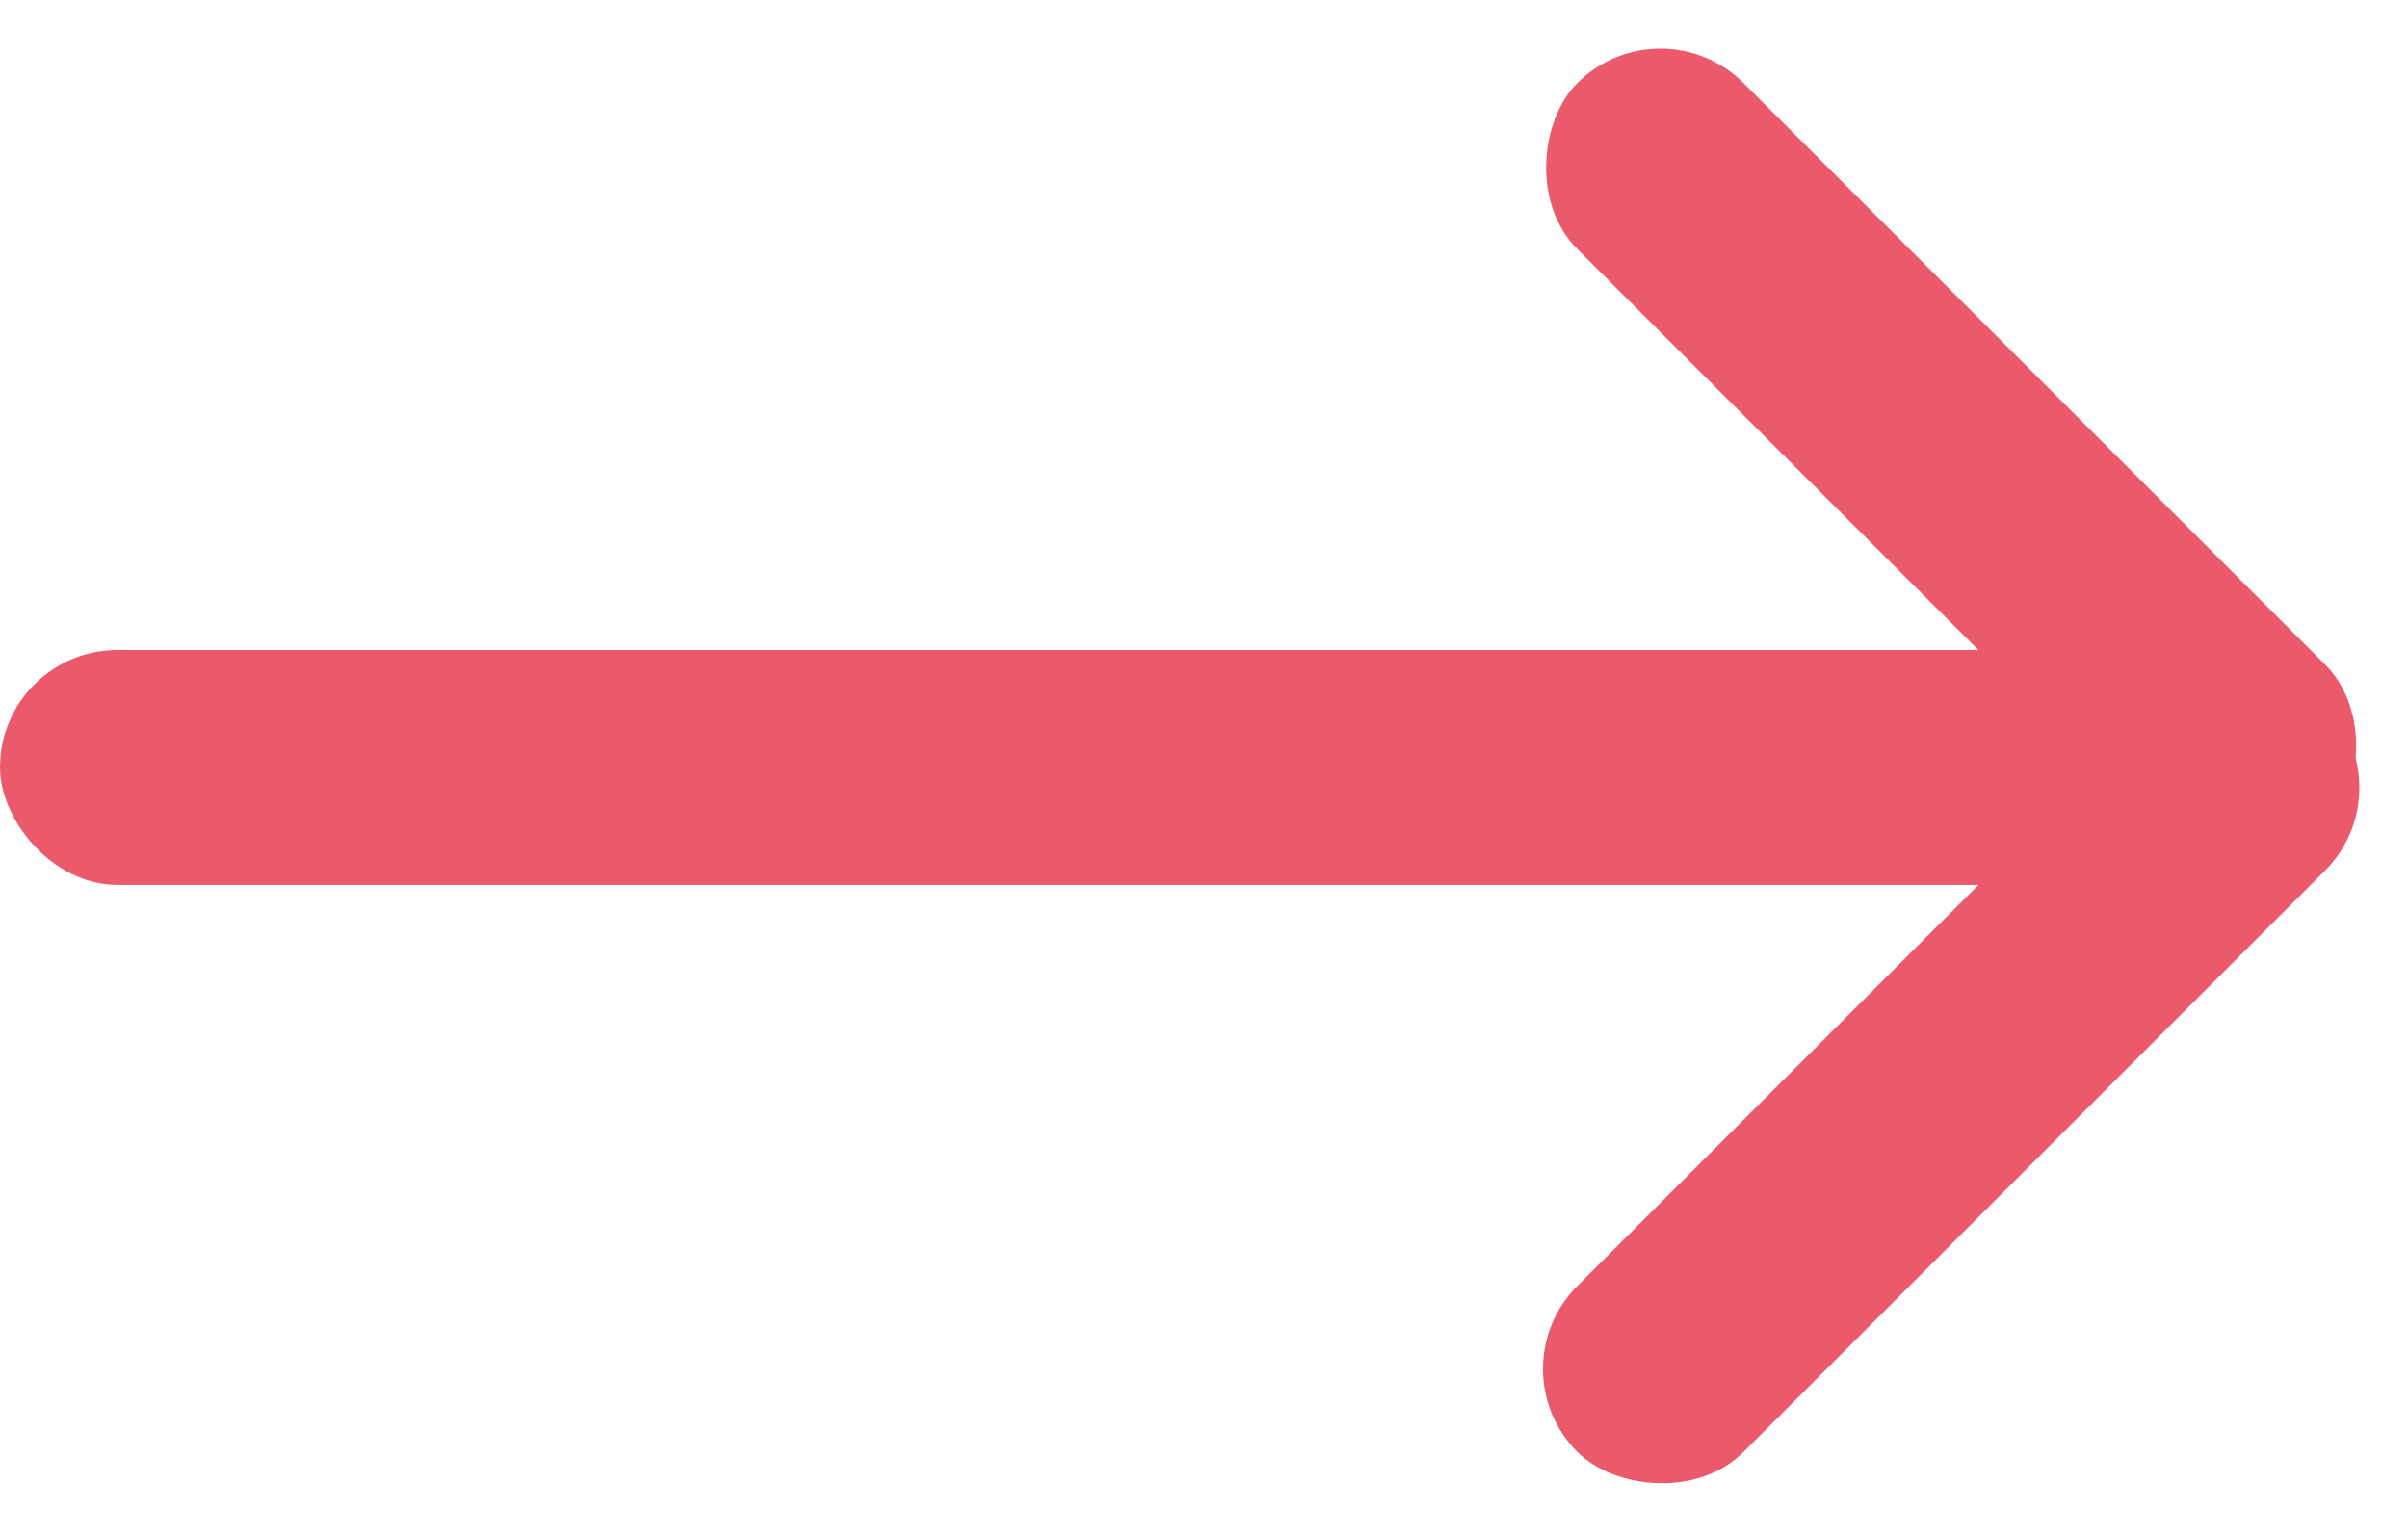
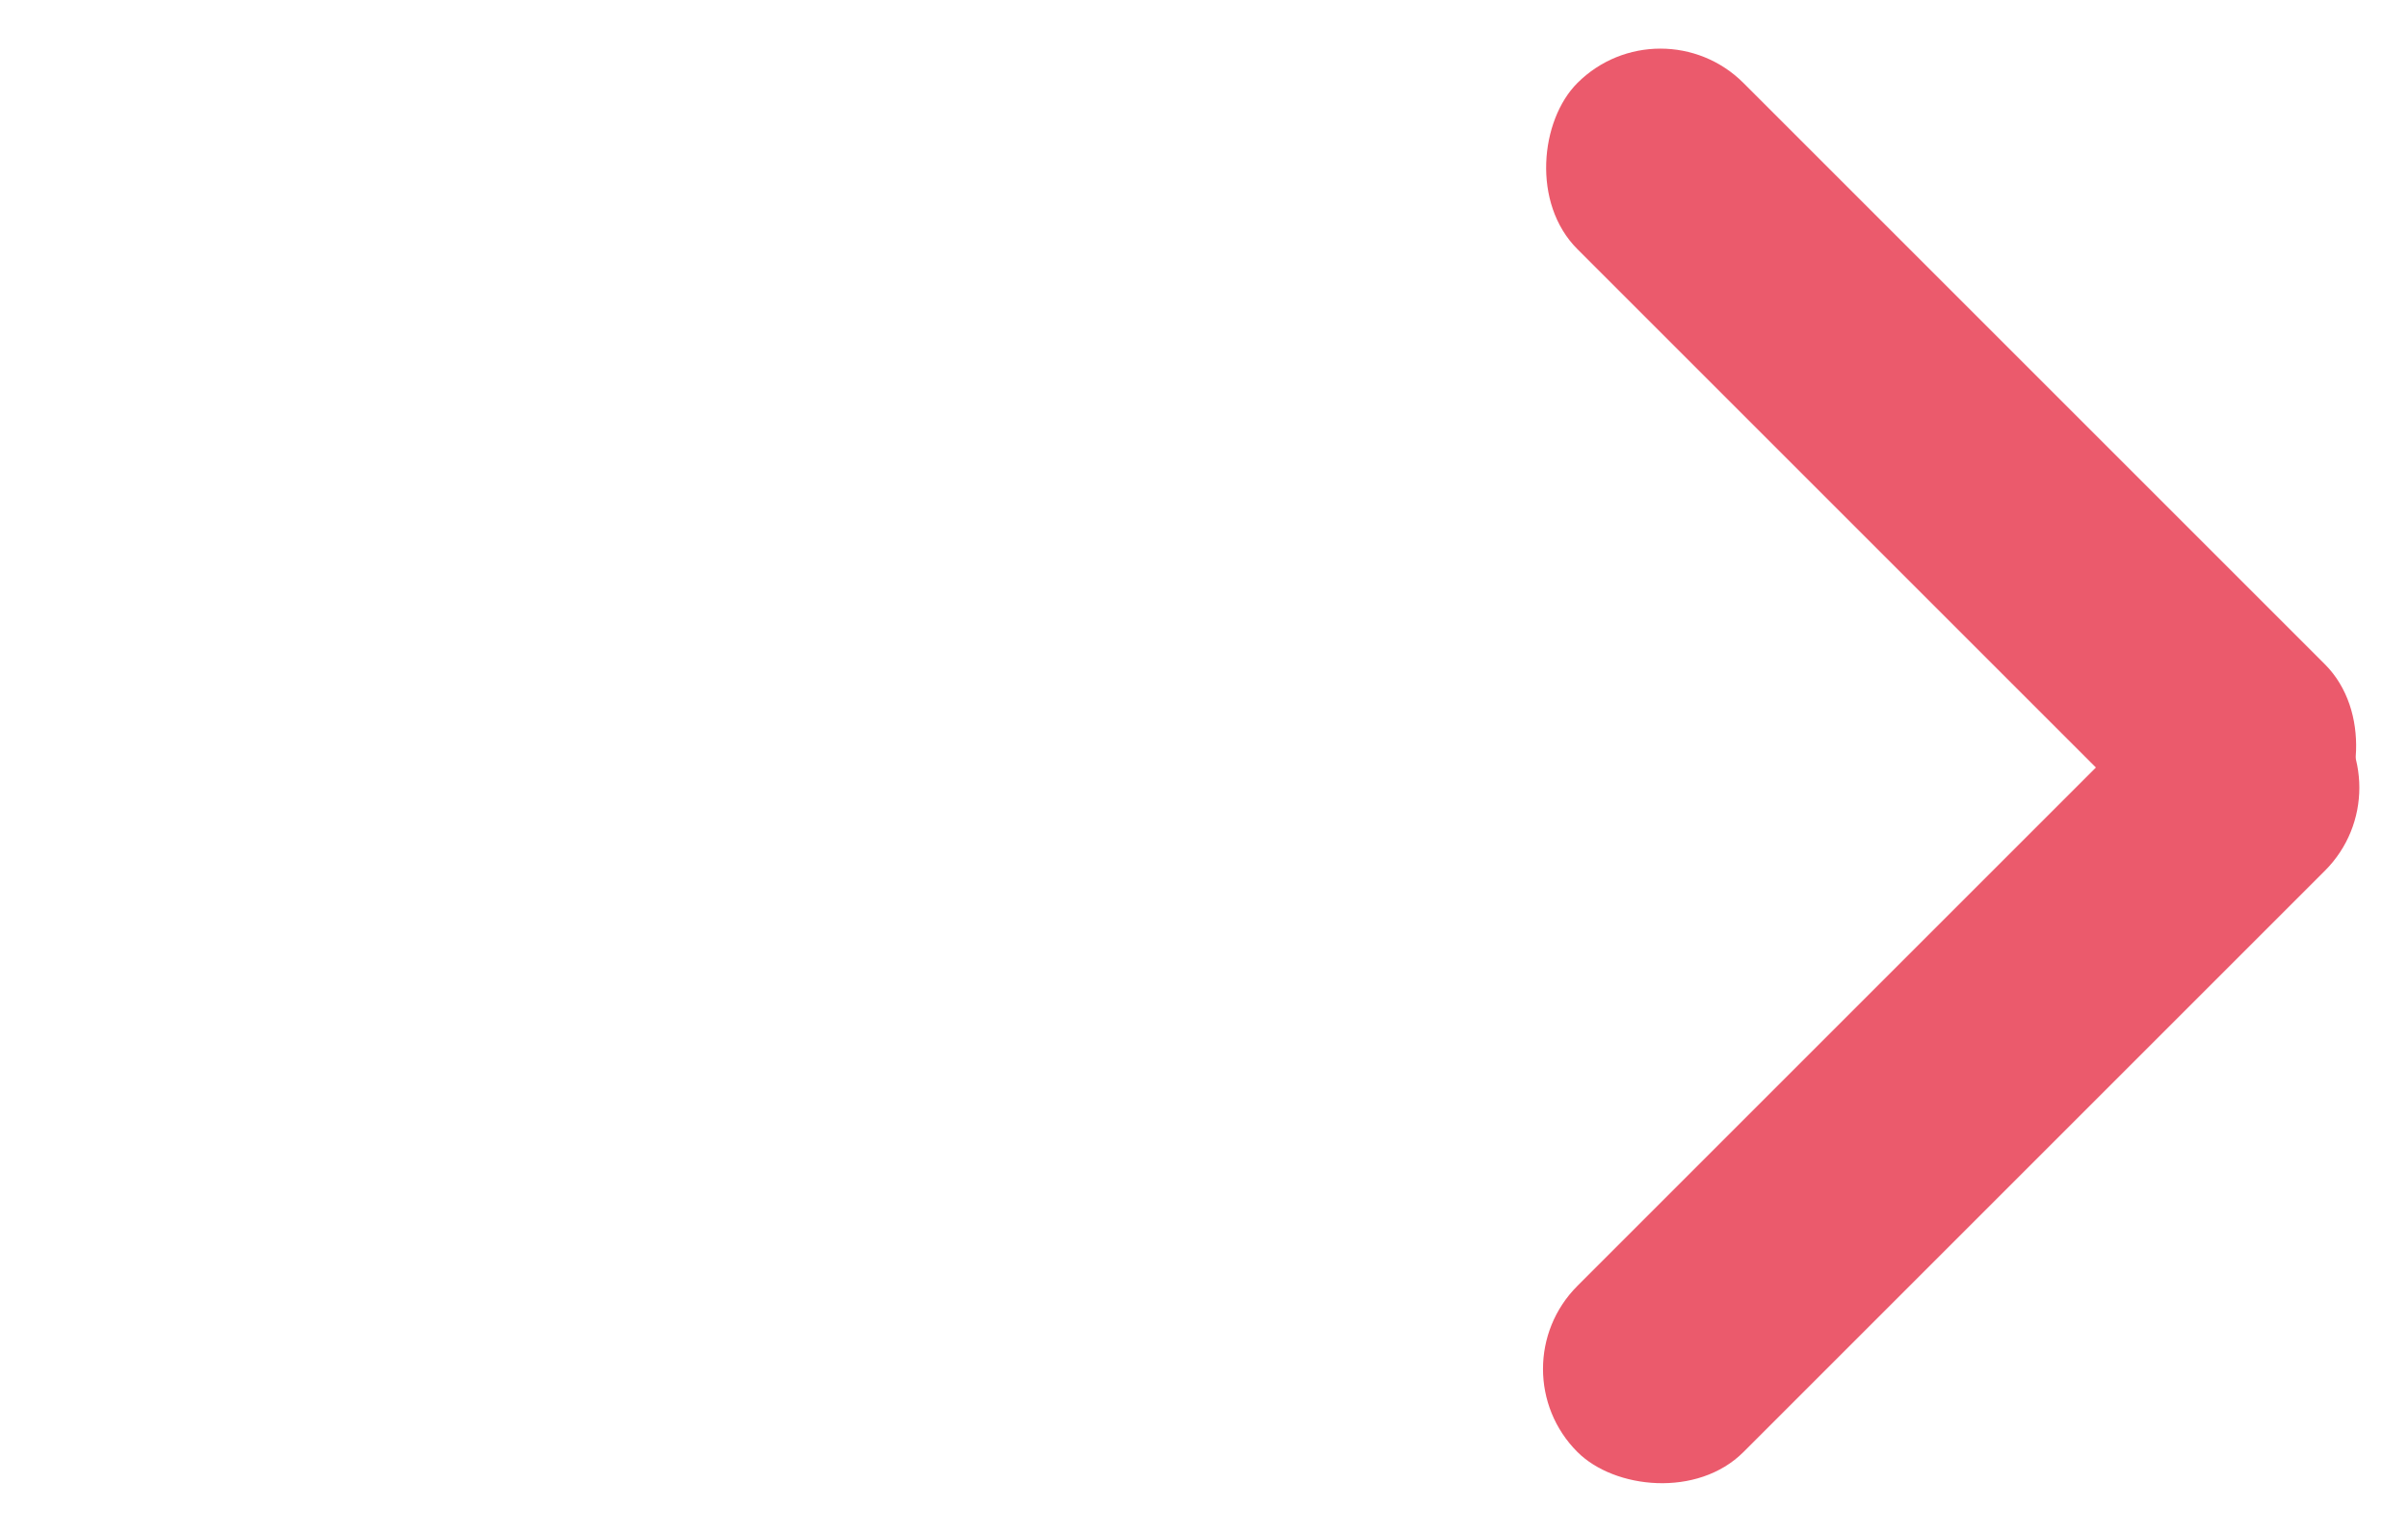
<svg xmlns="http://www.w3.org/2000/svg" id="arrow" width="41" height="26.142" viewBox="0 0 41 26.142">
-   <rect id="Rectangle_14" data-name="Rectangle 14" width="40" height="4" rx="2" transform="translate(40 15.07) rotate(180)" fill="#eb5a6c" />
  <rect id="Rectangle_15" data-name="Rectangle 15" width="18" height="4" rx="2" transform="translate(38.171 15.556) rotate(-135)" fill="#eb5a6c" />
  <rect id="Rectangle_16" data-name="Rectangle 16" width="18" height="4" rx="2" transform="translate(41 13.414) rotate(135)" fill="#eb5a6c" />
</svg>